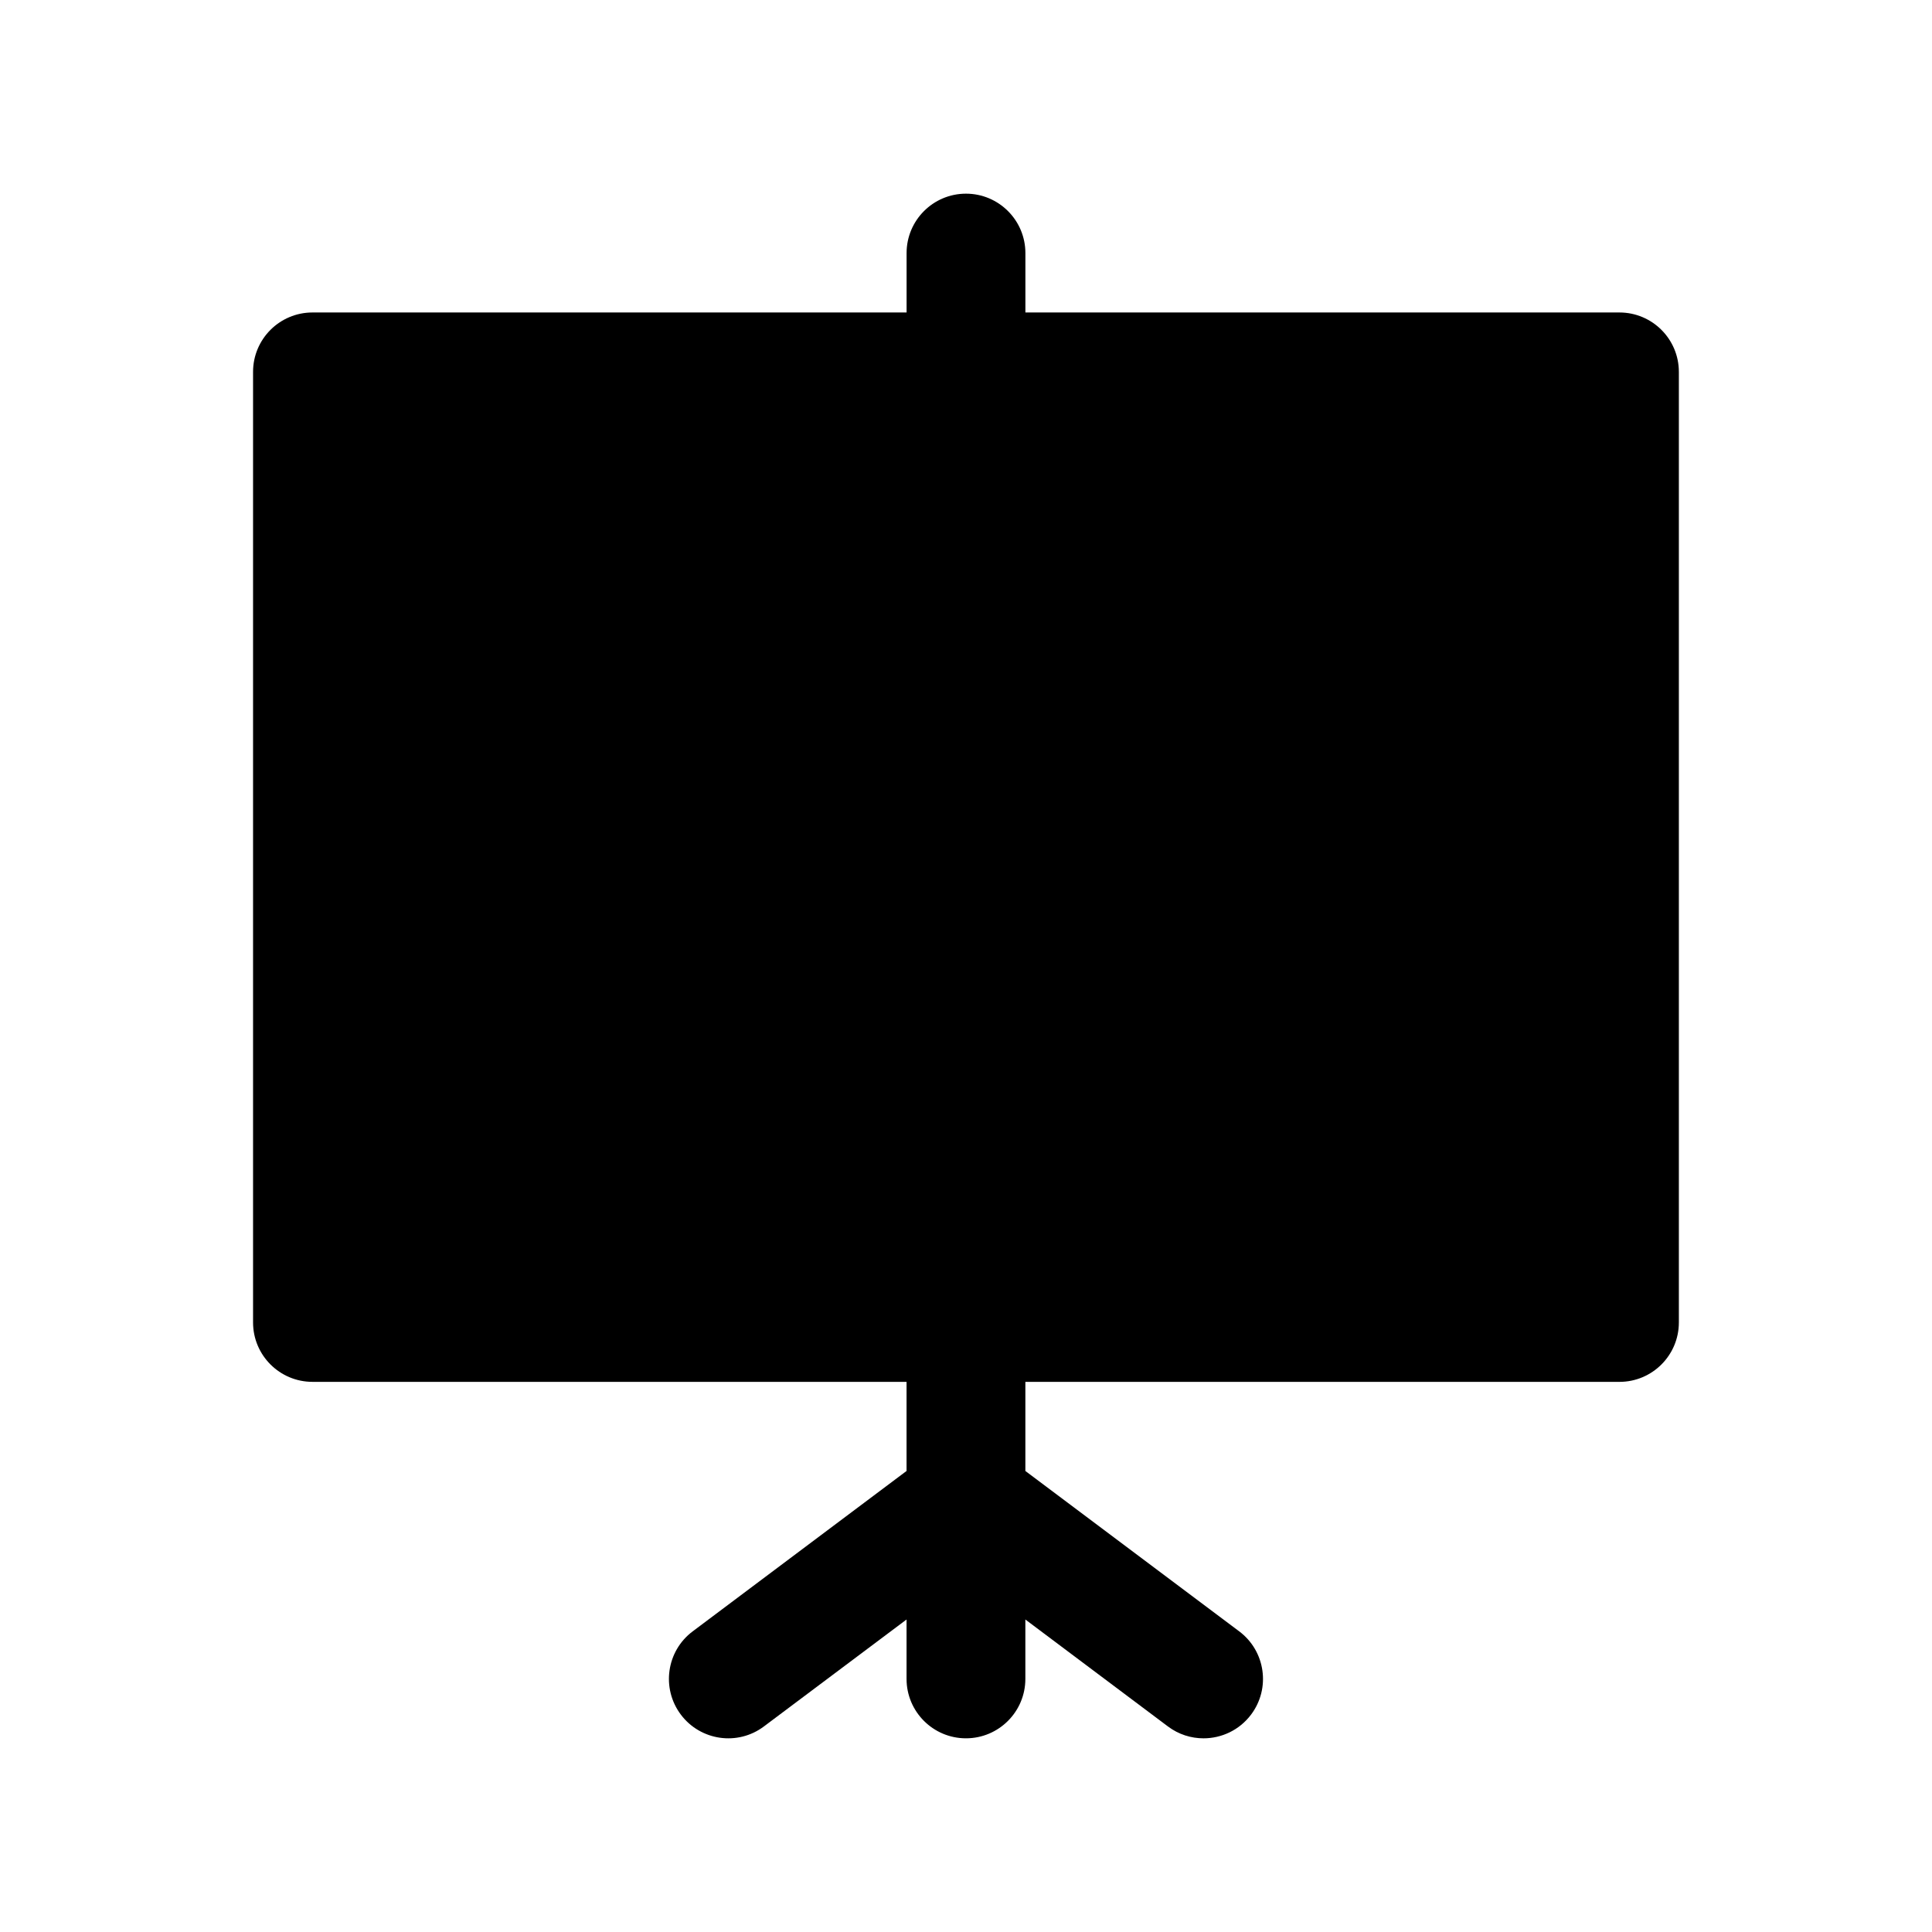
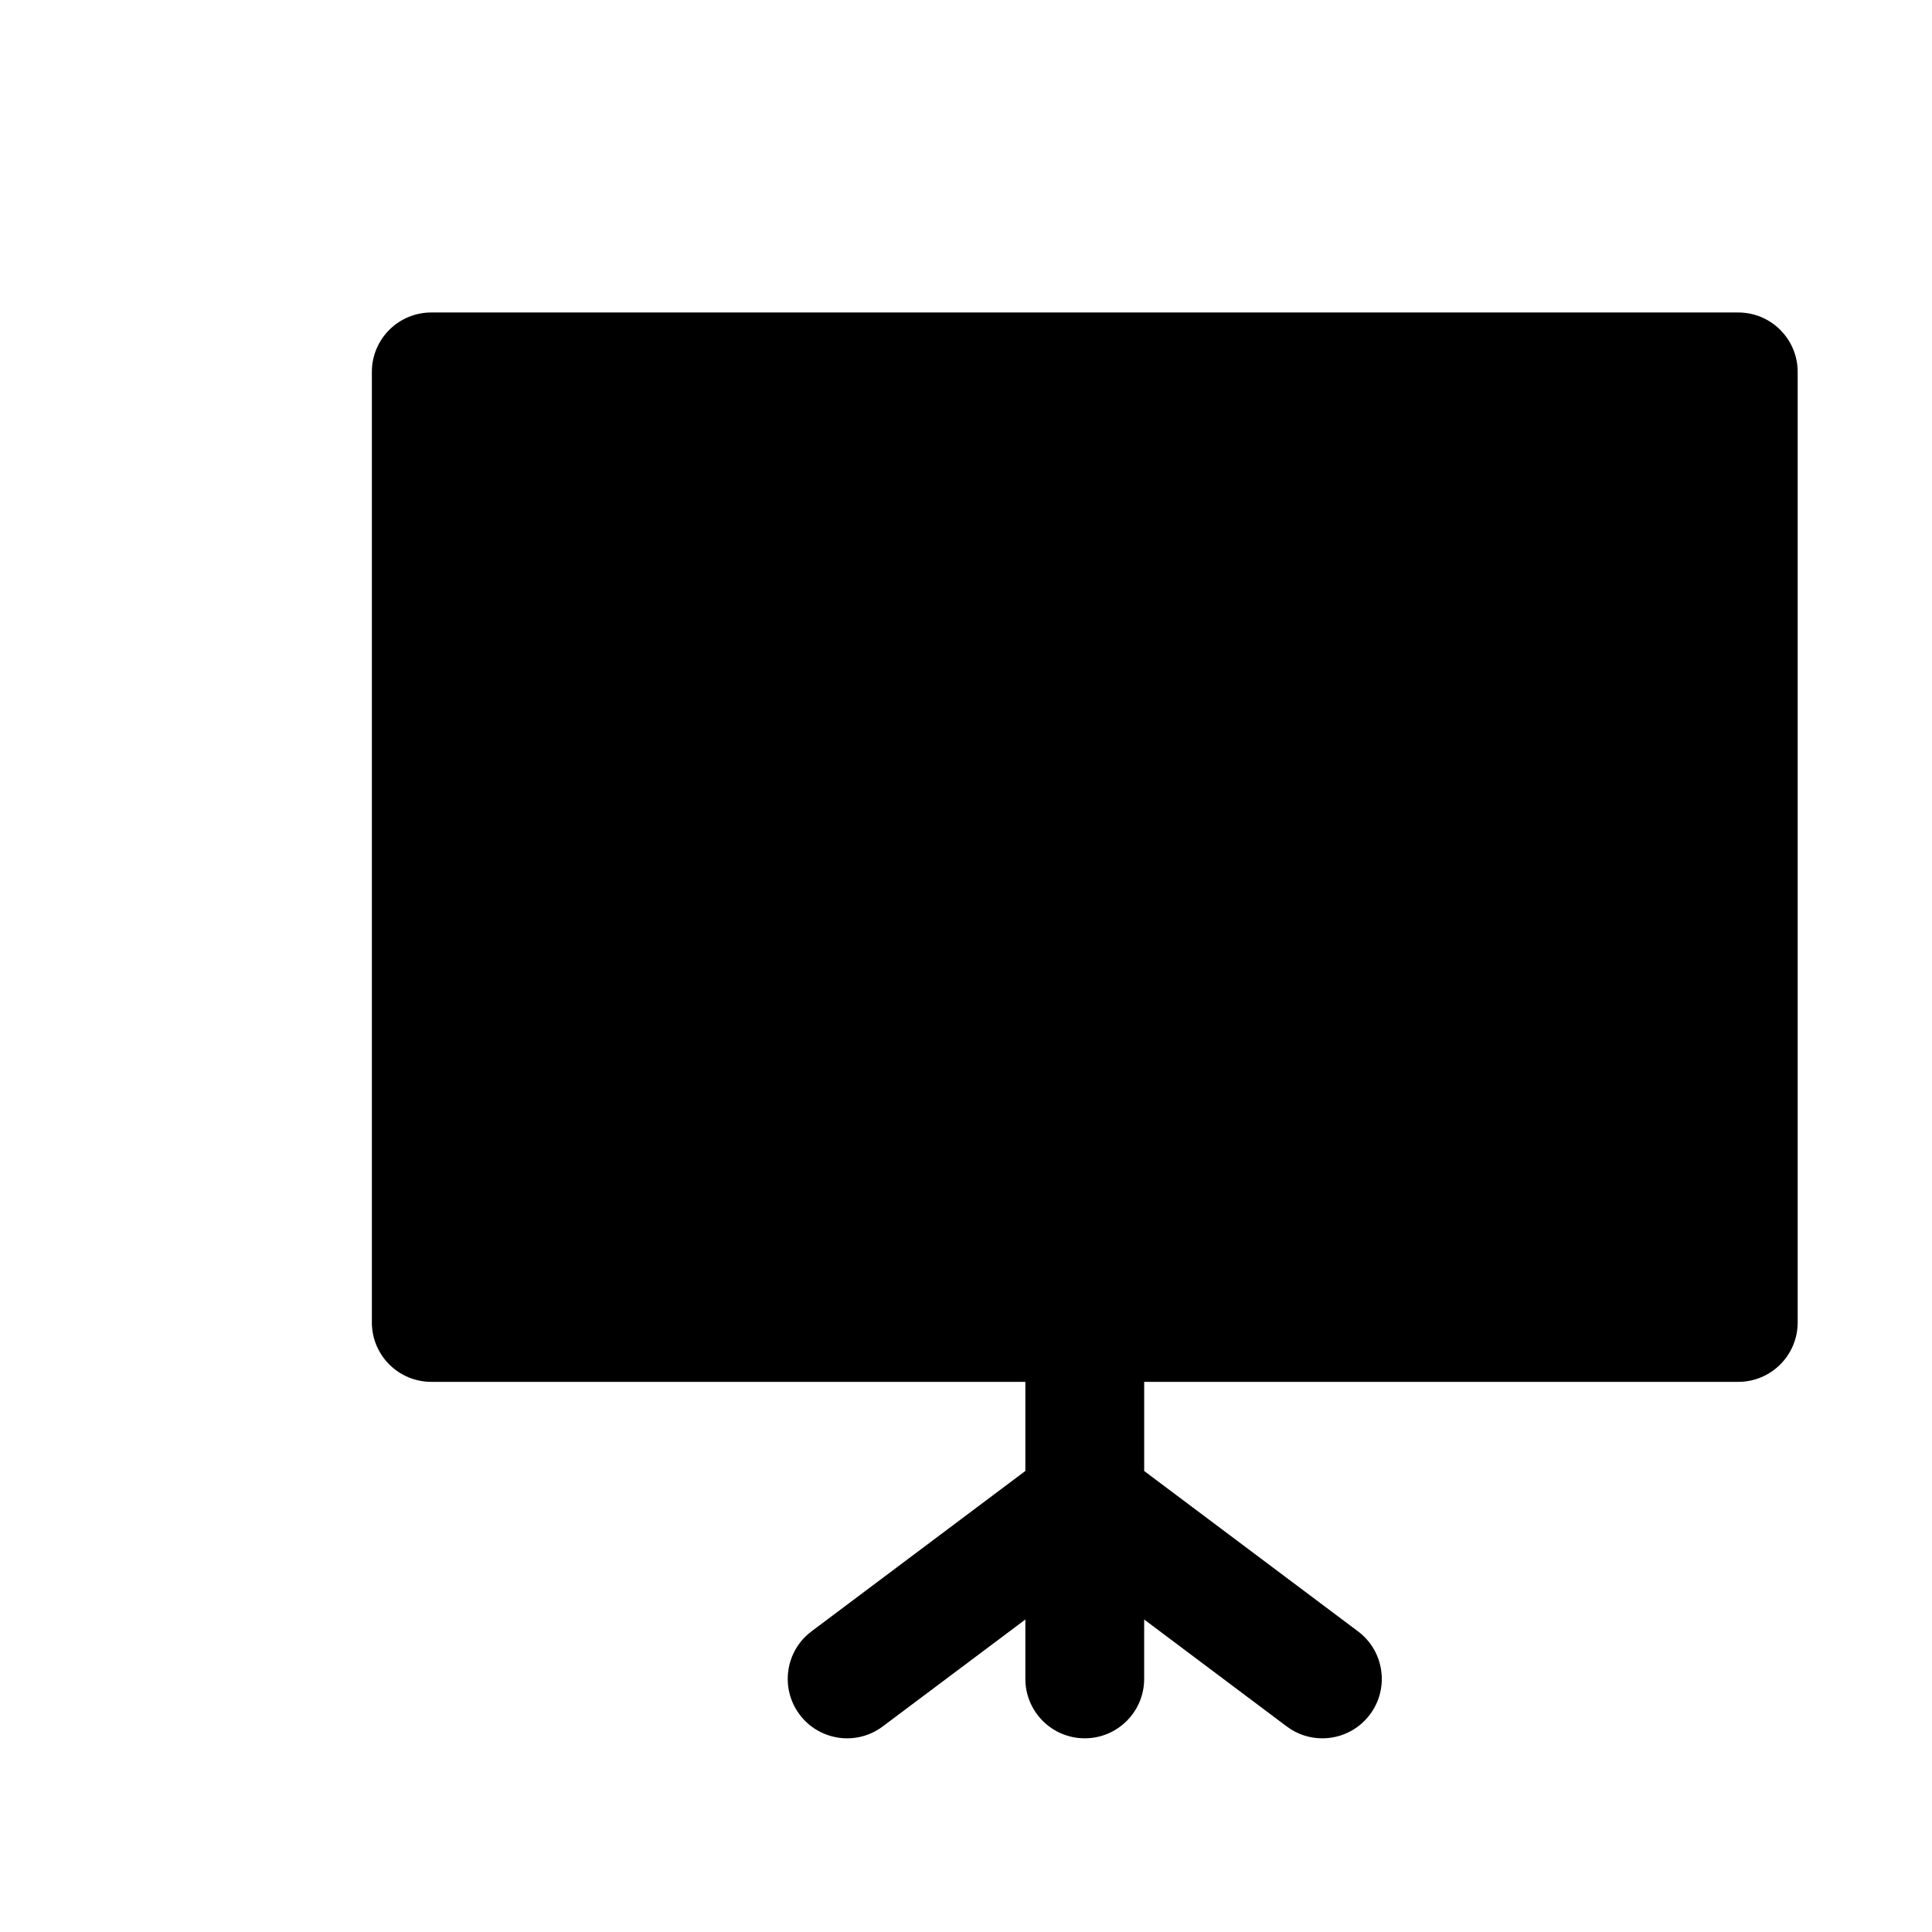
<svg xmlns="http://www.w3.org/2000/svg" fill="#000000" width="800px" height="800px" version="1.1" viewBox="144 144 512 512">
-   <path d="m573.18 226.81h-157.44v-15.742c0-8.691-7.055-15.742-15.742-15.742-8.691 0-15.742 7.055-15.742 15.742v15.742h-157.45c-8.691 0-15.742 7.055-15.742 15.742v251.91c0 8.691 7.055 15.742 15.742 15.742h157.44v23.617l-56.68 42.508c-6.949 5.211-8.359 15.082-3.148 22.043 5.219 6.957 15.09 8.375 22.043 3.141l37.785-28.328v15.742c0 8.691 7.055 15.742 15.742 15.742 8.691 0 15.742-7.055 15.742-15.742v-15.742l37.785 28.34c2.832 2.133 6.148 3.148 9.43 3.148 4.785 0 9.516-2.172 12.609-6.297 5.219-6.957 3.809-16.832-3.141-22.043l-56.68-42.508v-23.617h157.44c8.691 0 15.742-7.055 15.742-15.742v-251.91c0-8.691-7.051-15.746-15.742-15.746z" />
+   <path d="m573.18 226.81h-157.44v-15.742v15.742h-157.45c-8.691 0-15.742 7.055-15.742 15.742v251.91c0 8.691 7.055 15.742 15.742 15.742h157.44v23.617l-56.68 42.508c-6.949 5.211-8.359 15.082-3.148 22.043 5.219 6.957 15.09 8.375 22.043 3.141l37.785-28.328v15.742c0 8.691 7.055 15.742 15.742 15.742 8.691 0 15.742-7.055 15.742-15.742v-15.742l37.785 28.34c2.832 2.133 6.148 3.148 9.43 3.148 4.785 0 9.516-2.172 12.609-6.297 5.219-6.957 3.809-16.832-3.141-22.043l-56.68-42.508v-23.617h157.44c8.691 0 15.742-7.055 15.742-15.742v-251.91c0-8.691-7.051-15.746-15.742-15.746z" />
</svg>